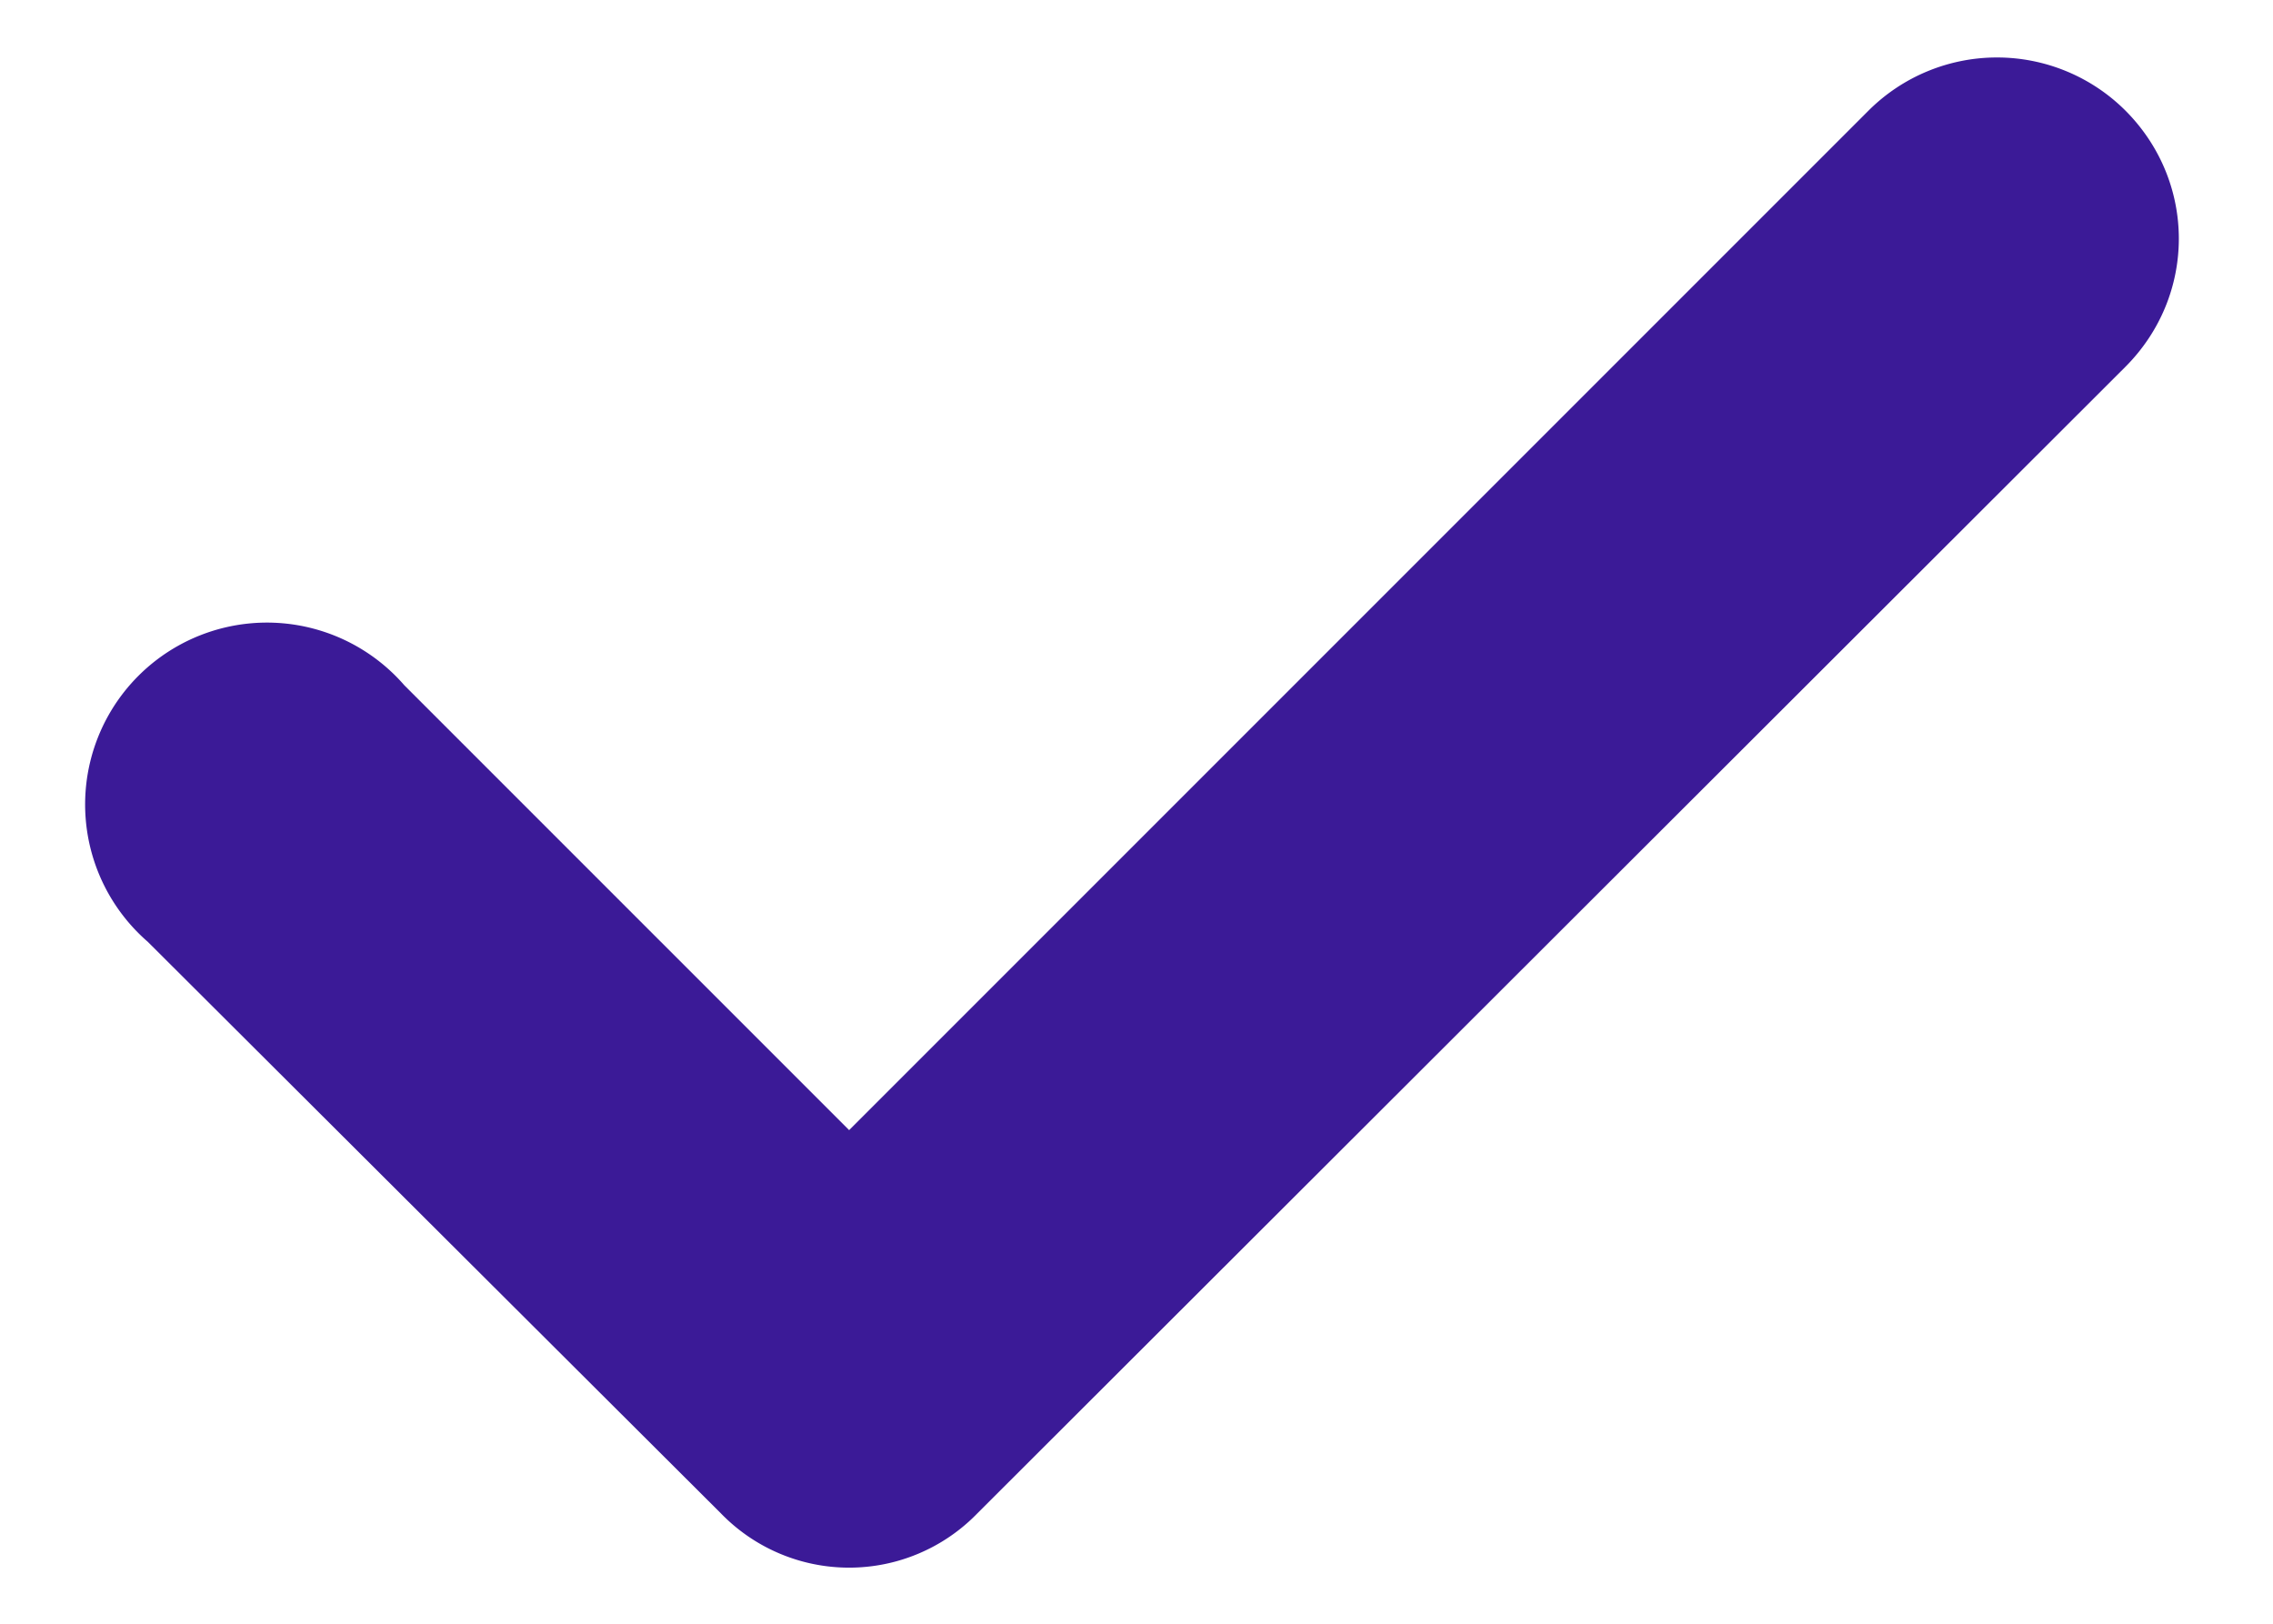
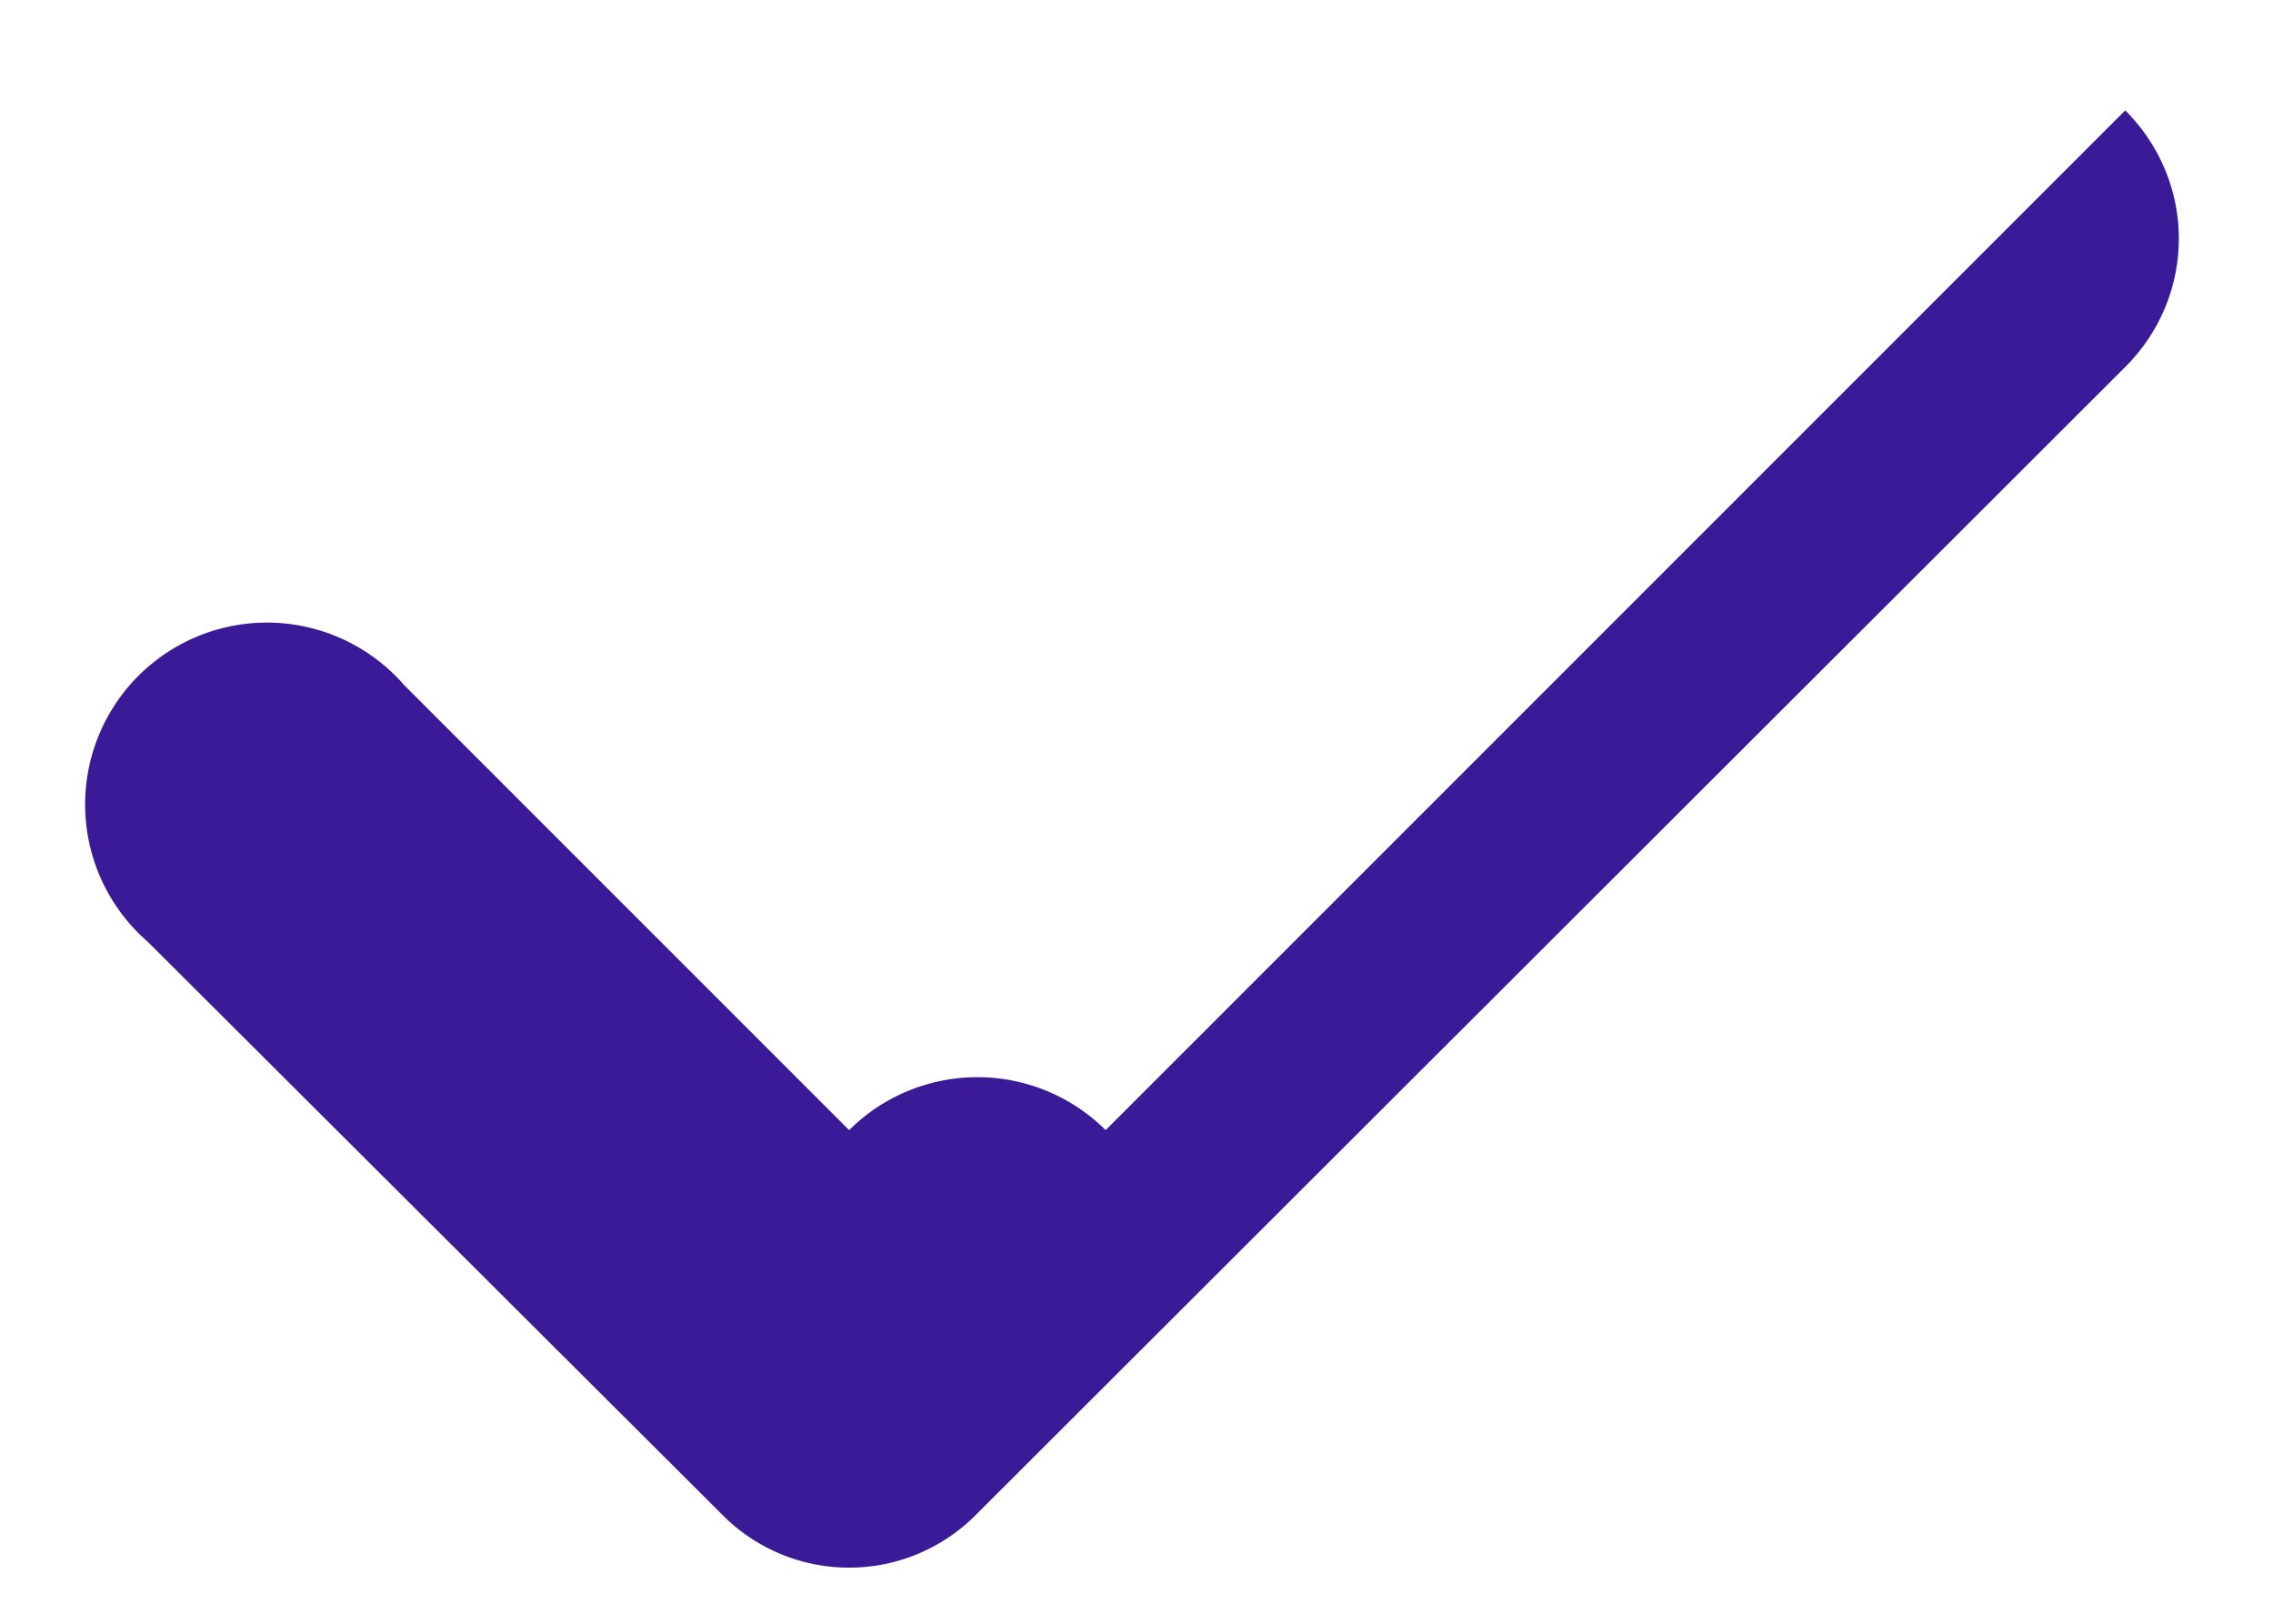
<svg xmlns="http://www.w3.org/2000/svg" viewBox="0 0 14 10">
-   <path d="M13.09.68c.44.44.44 1.14 0 1.58L6.02 9.32a1.1 1.1 0 0 1-1.58 0L.91 5.8a1.12 1.12 0 1 1 1.58-1.58l2.74 2.74L11.51.68a1.12 1.12 0 0 1 1.58 0Z" fill="#3B1A97" />
+   <path d="M13.09.68c.44.44.44 1.14 0 1.58L6.02 9.32a1.1 1.1 0 0 1-1.58 0L.91 5.8a1.12 1.12 0 1 1 1.58-1.58l2.74 2.74a1.12 1.12 0 0 1 1.58 0Z" fill="#3B1A97" />
</svg>